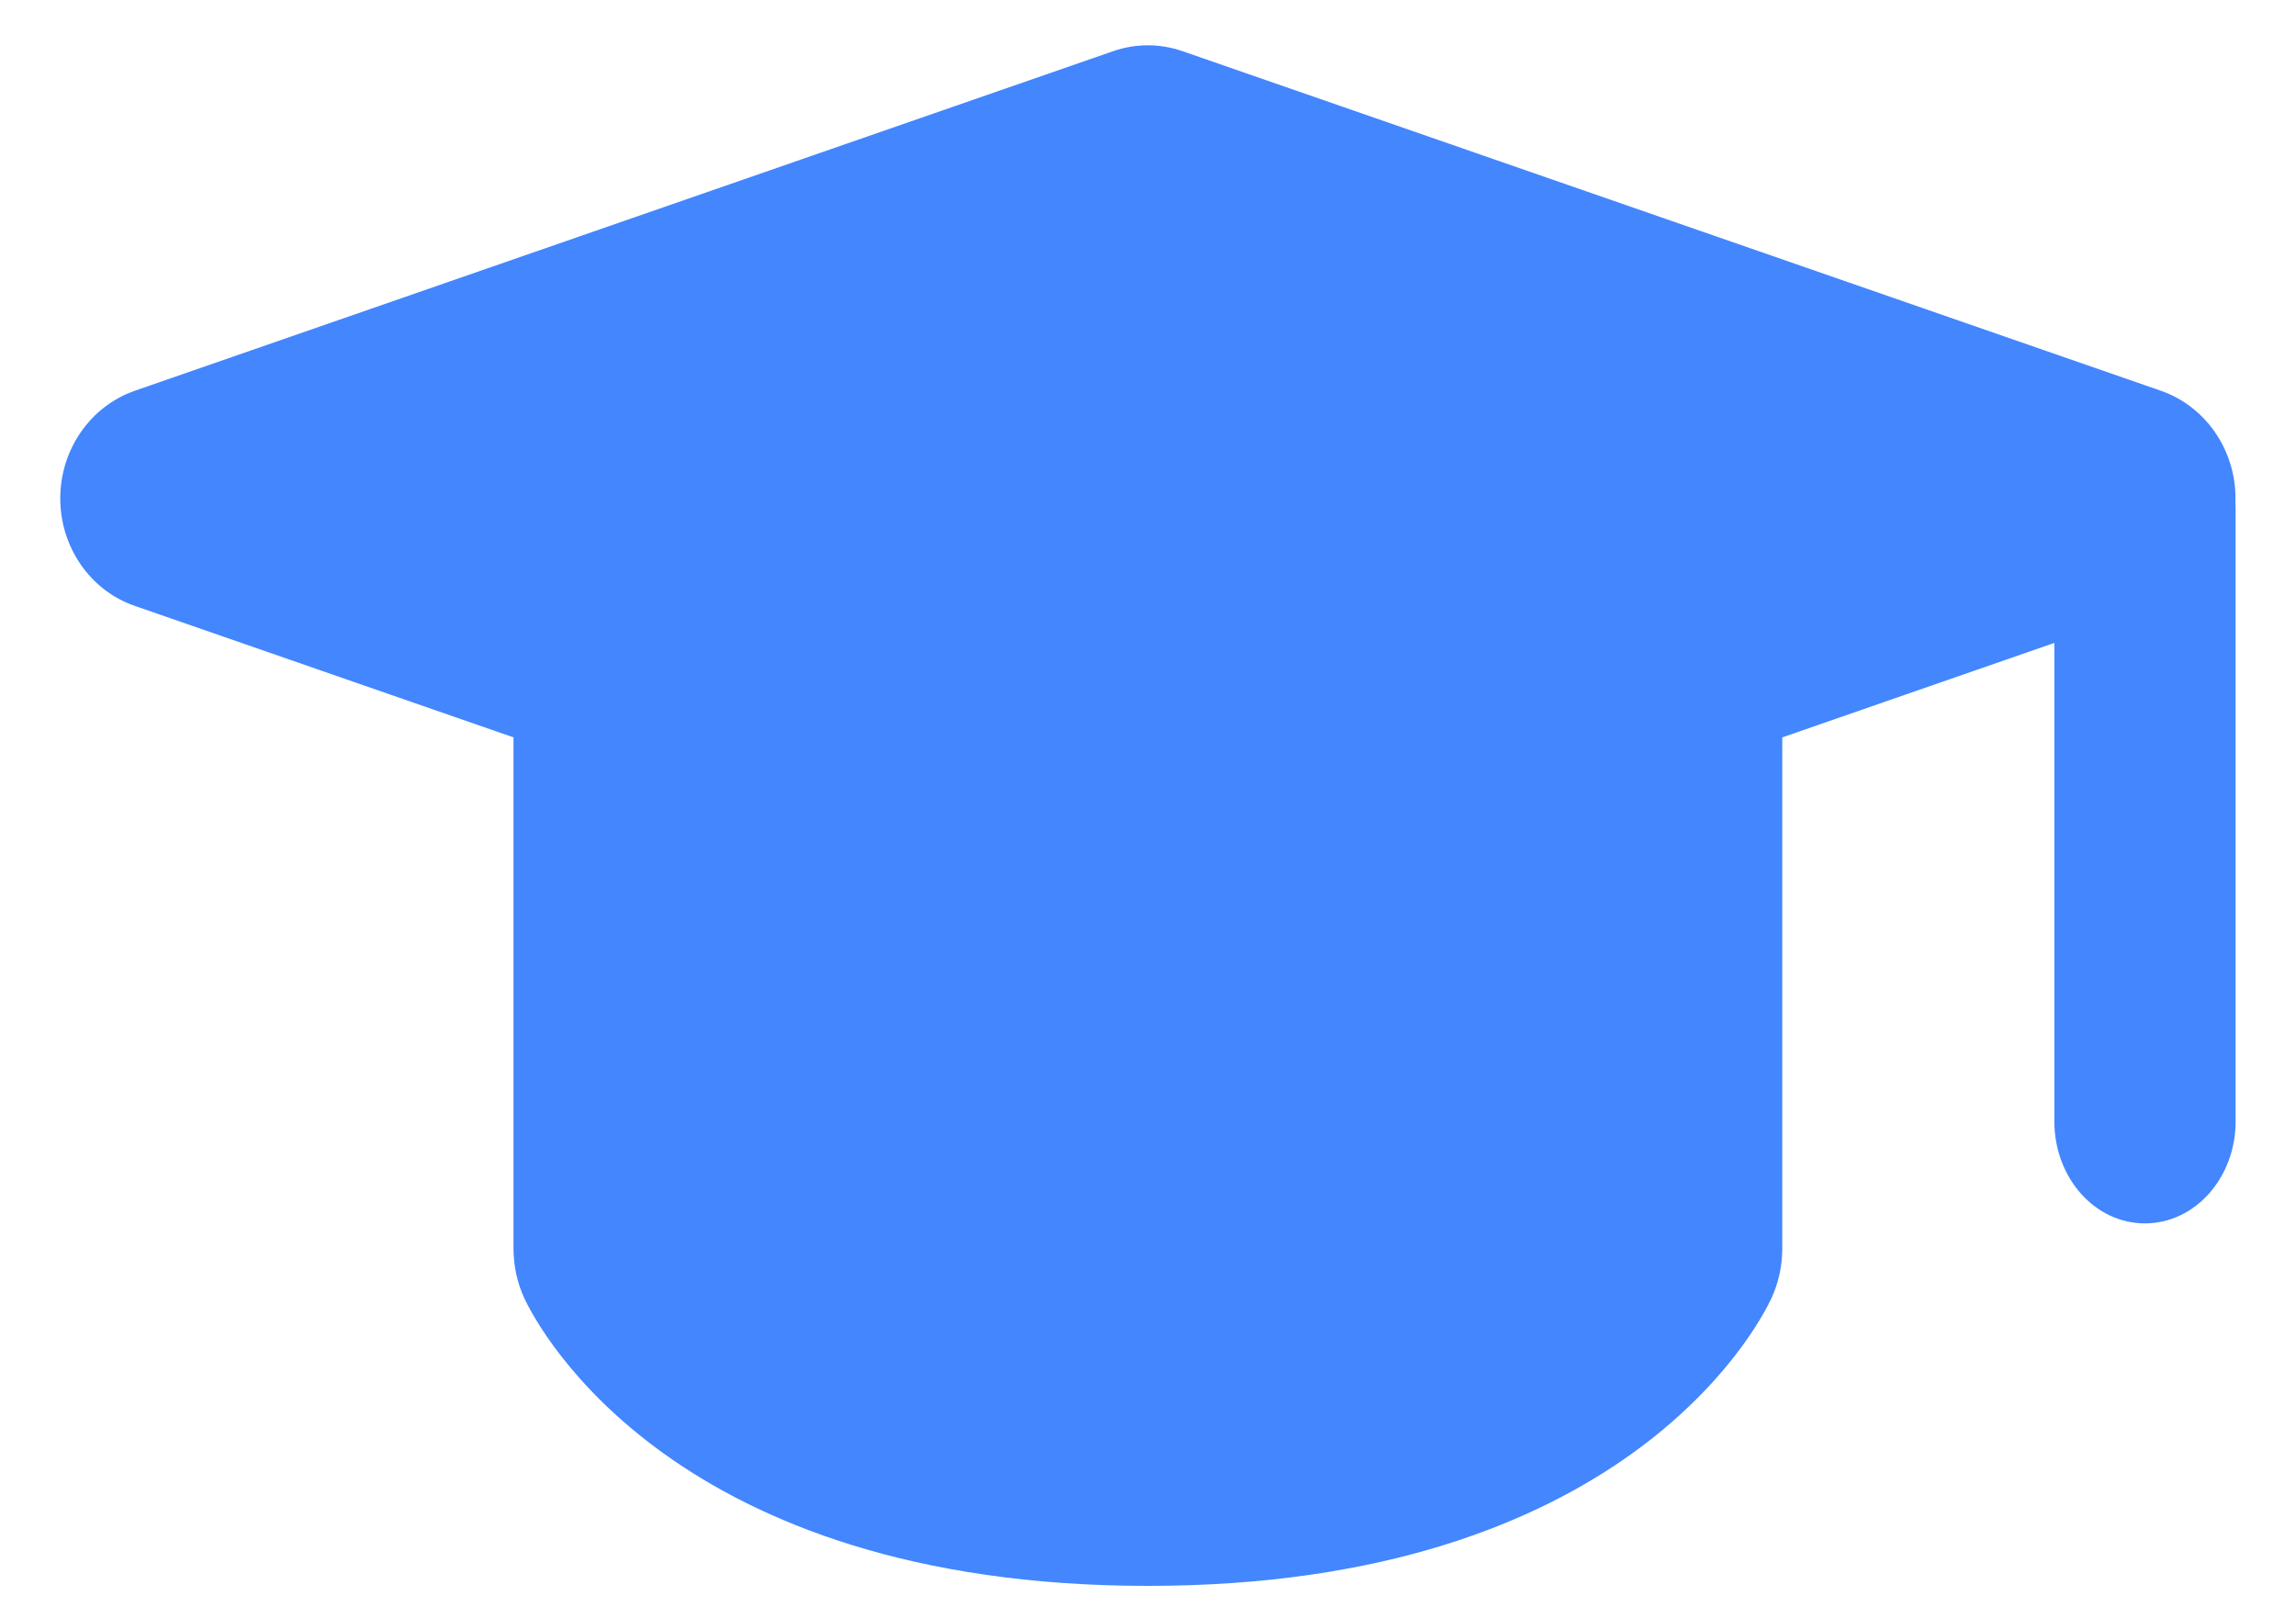
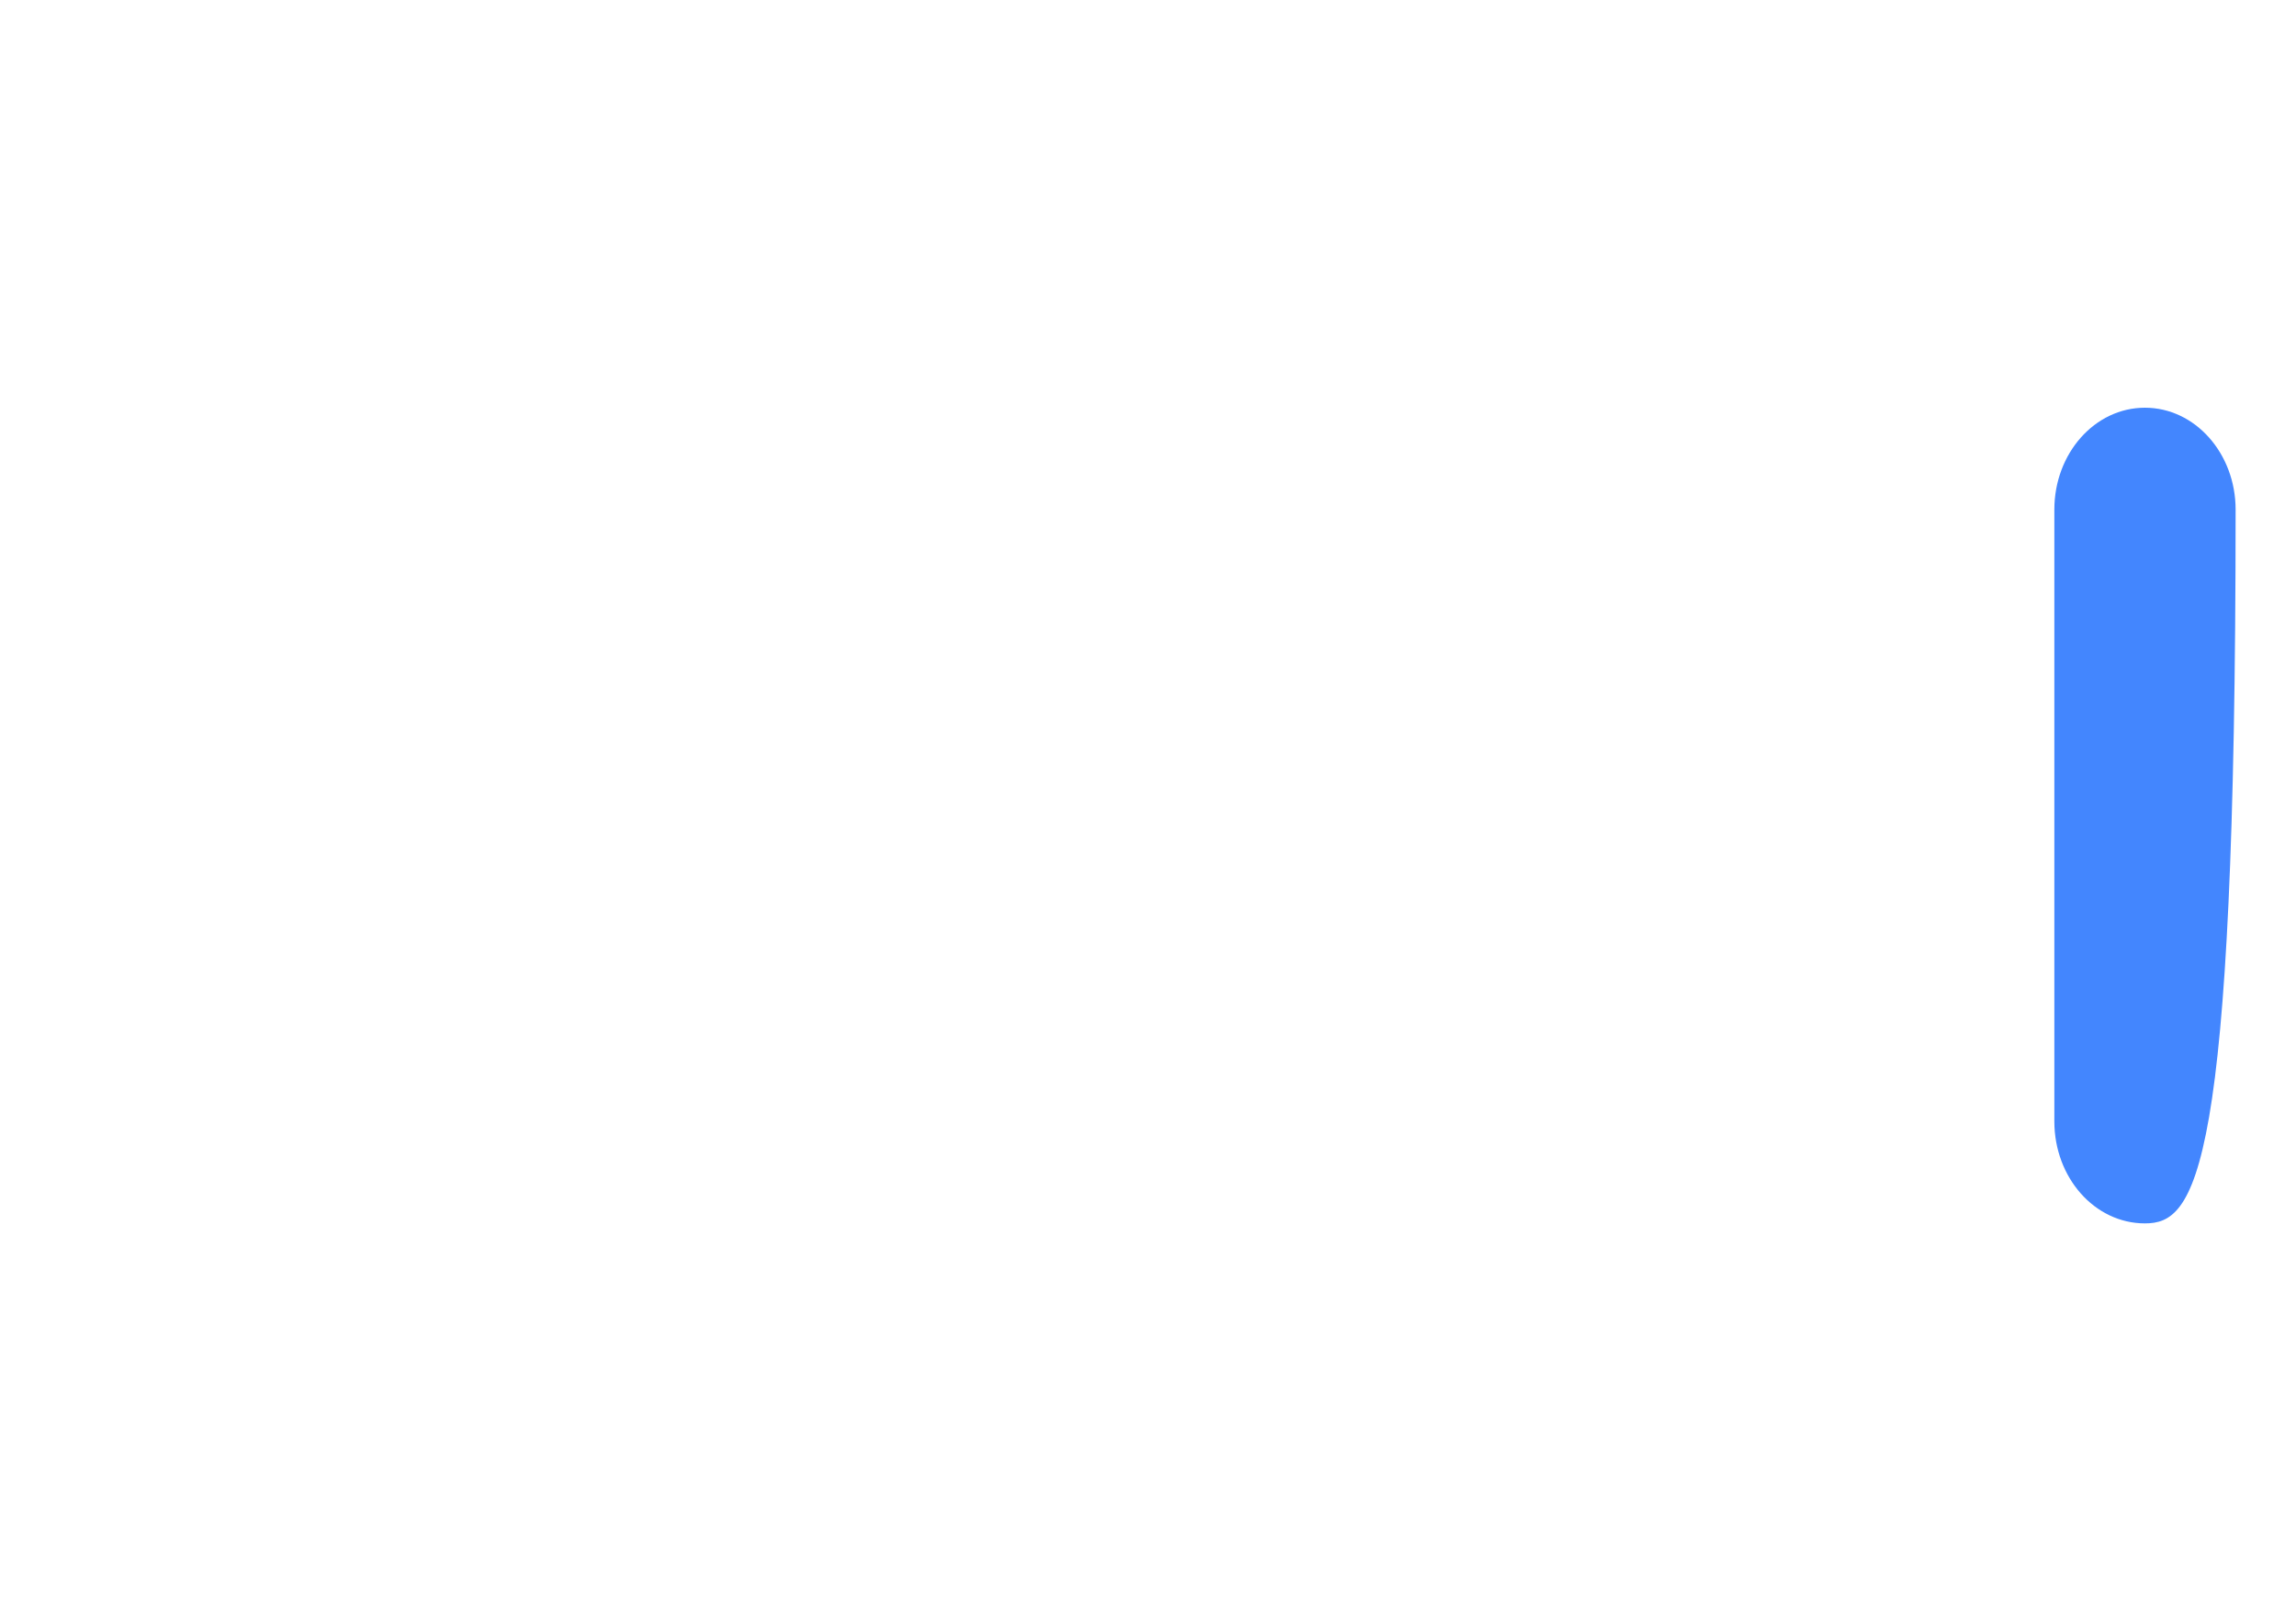
<svg xmlns="http://www.w3.org/2000/svg" width="20" height="14" viewBox="0 0 20 14" fill="none">
-   <path d="M14.604 4.342H5.394C4.884 4.342 4.473 4.781 4.473 5.322V10.877C4.473 11.028 4.506 11.179 4.569 11.314C4.69 11.57 5.865 13.816 9.999 13.816C14.133 13.816 15.308 11.57 15.429 11.314C15.492 11.179 15.525 11.028 15.525 10.877V5.322C15.525 4.781 15.114 4.342 14.604 4.342Z" fill="#4386FE" />
-   <path d="M18.684 10.658C18.247 10.658 17.895 10.26 17.895 9.769V4.44C17.895 3.95 18.247 3.552 18.684 3.552C19.121 3.552 19.474 3.95 19.474 4.44V9.769C19.474 10.26 19.121 10.658 18.684 10.658Z" fill="#4386FE" />
-   <path d="M18.825 3.405L10.298 0.445C10.104 0.378 9.893 0.378 9.699 0.445L1.172 3.405C0.786 3.541 0.525 3.917 0.525 4.342C0.525 4.767 0.786 5.144 1.173 5.278L9.7 8.239C9.796 8.272 9.899 8.289 9.999 8.289C10.1 8.289 10.202 8.272 10.298 8.239L18.825 5.278C19.212 5.144 19.473 4.767 19.473 4.342C19.473 3.917 19.212 3.541 18.825 3.405Z" fill="#4386FE" />
+   <path d="M18.684 10.658C18.247 10.658 17.895 10.26 17.895 9.769V4.44C17.895 3.95 18.247 3.552 18.684 3.552C19.121 3.552 19.474 3.95 19.474 4.44C19.474 10.26 19.121 10.658 18.684 10.658Z" fill="#4386FE" />
</svg>